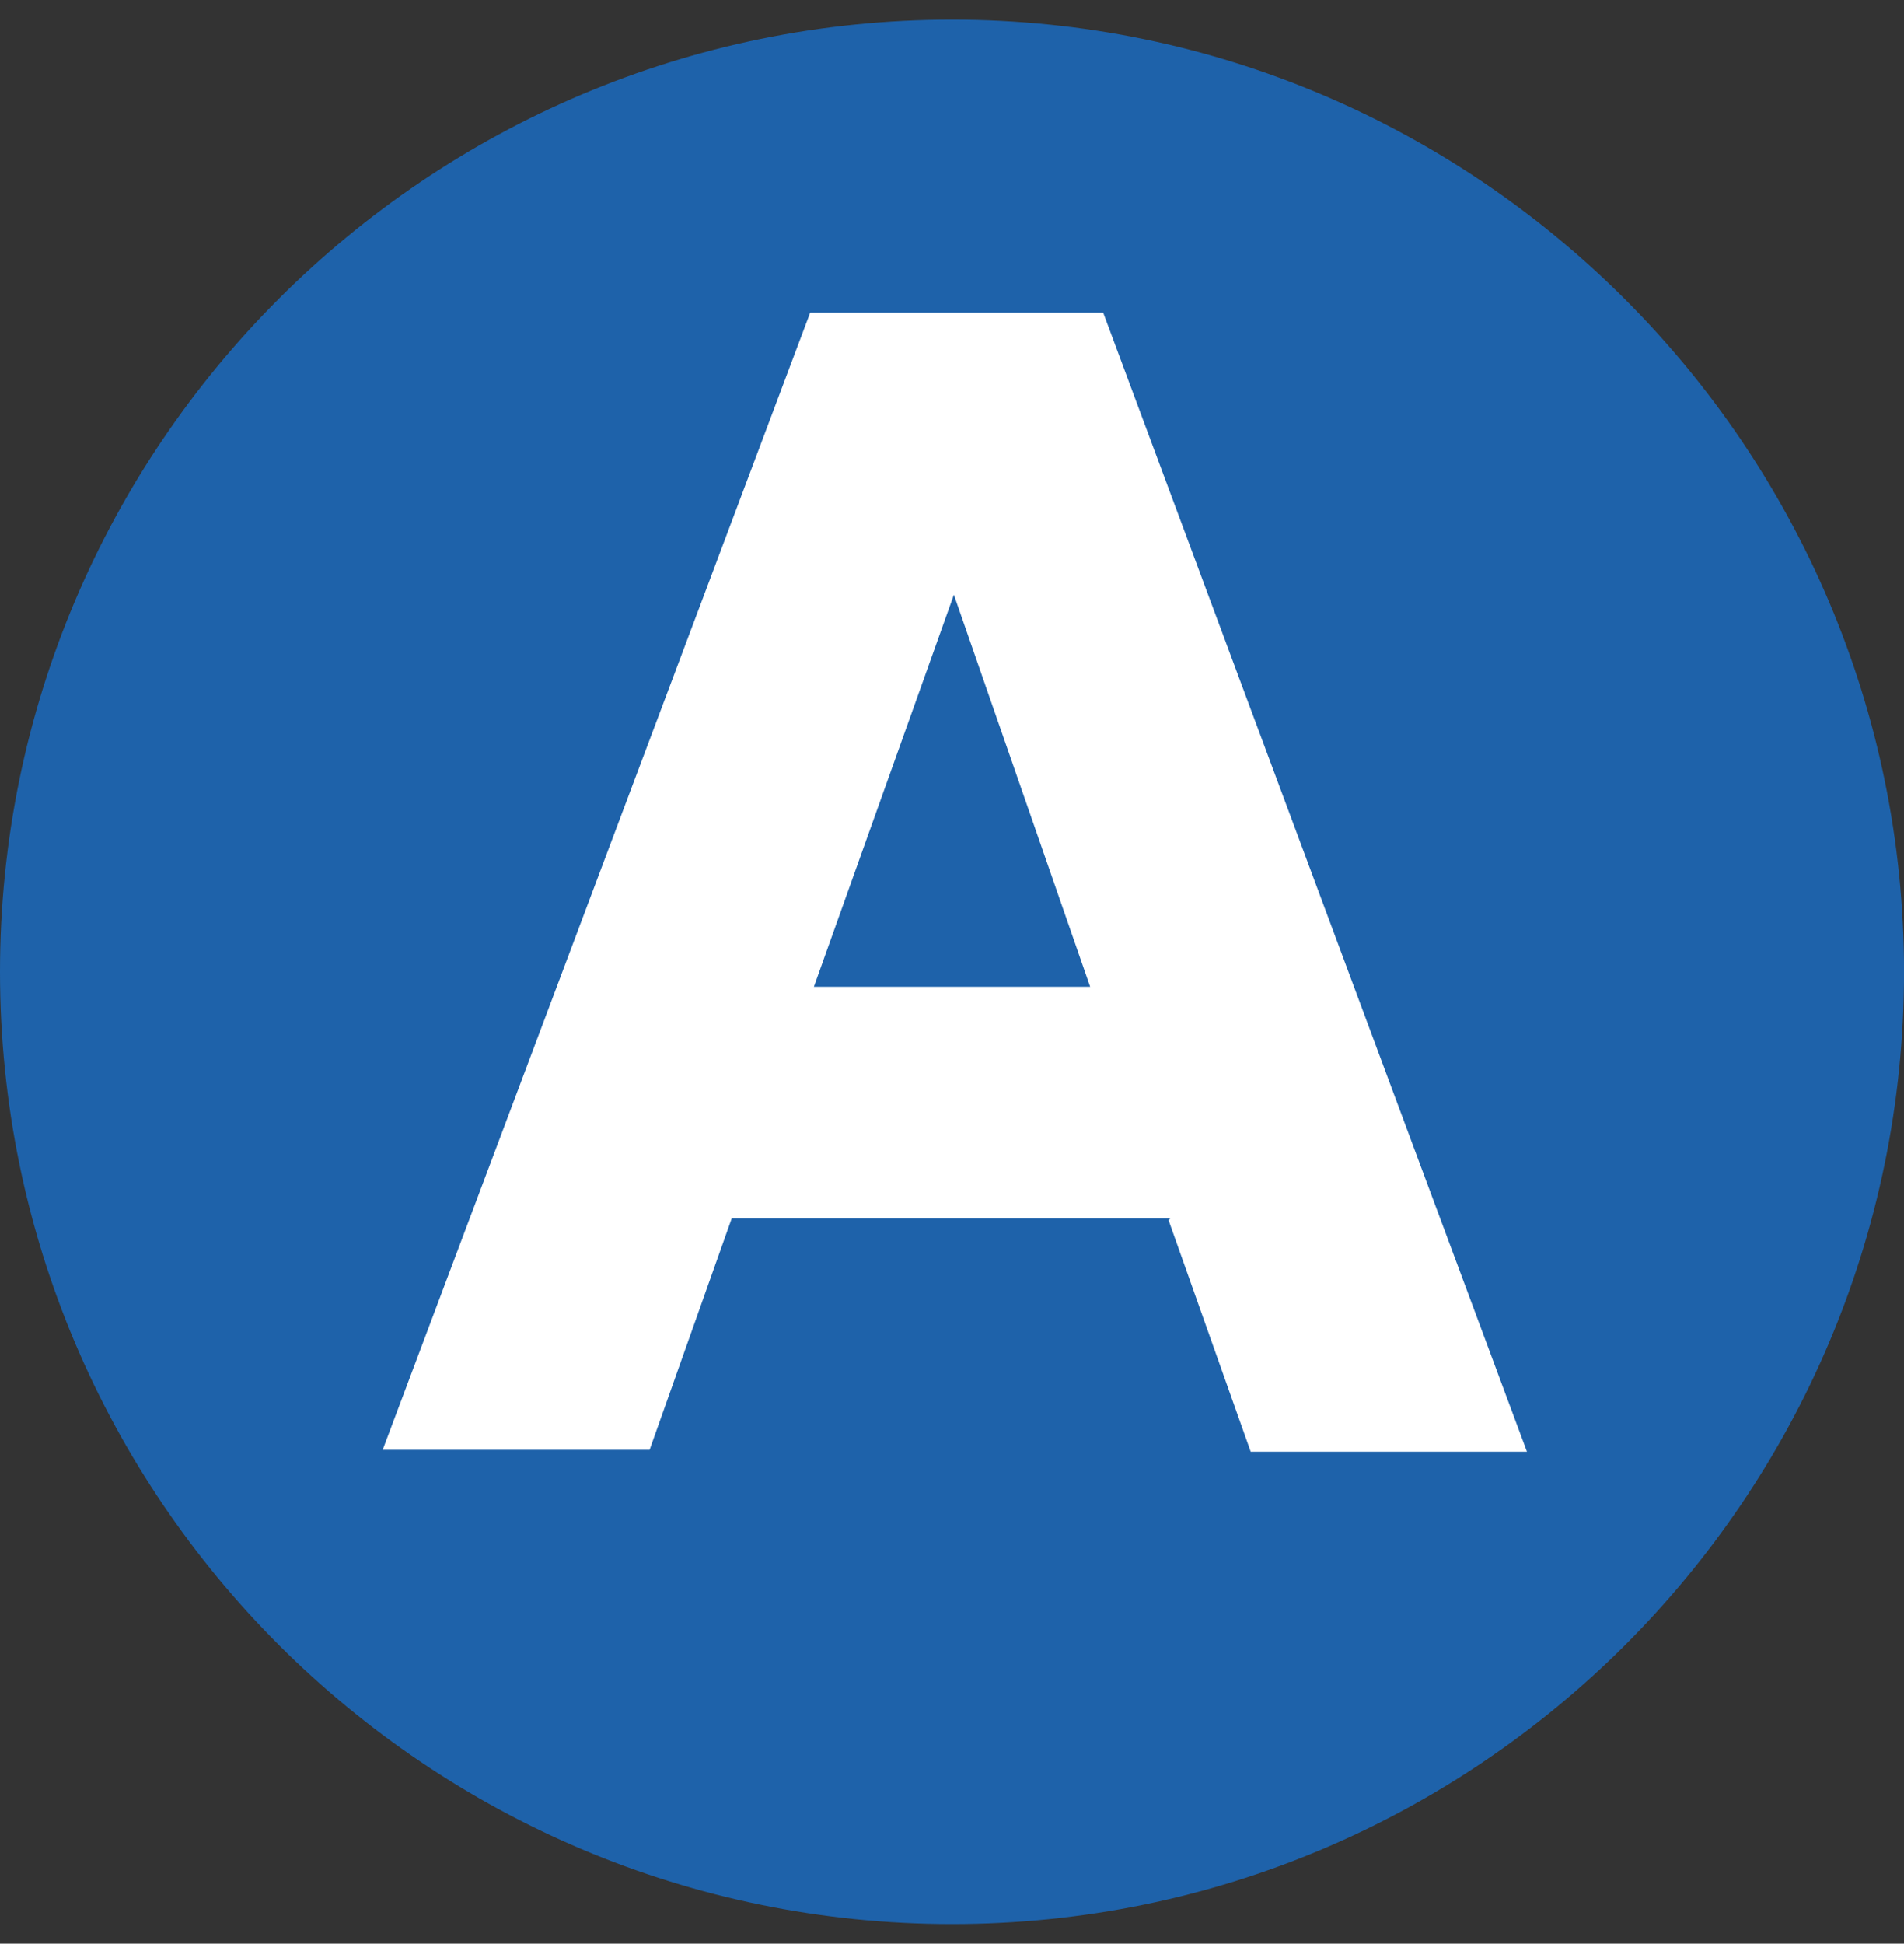
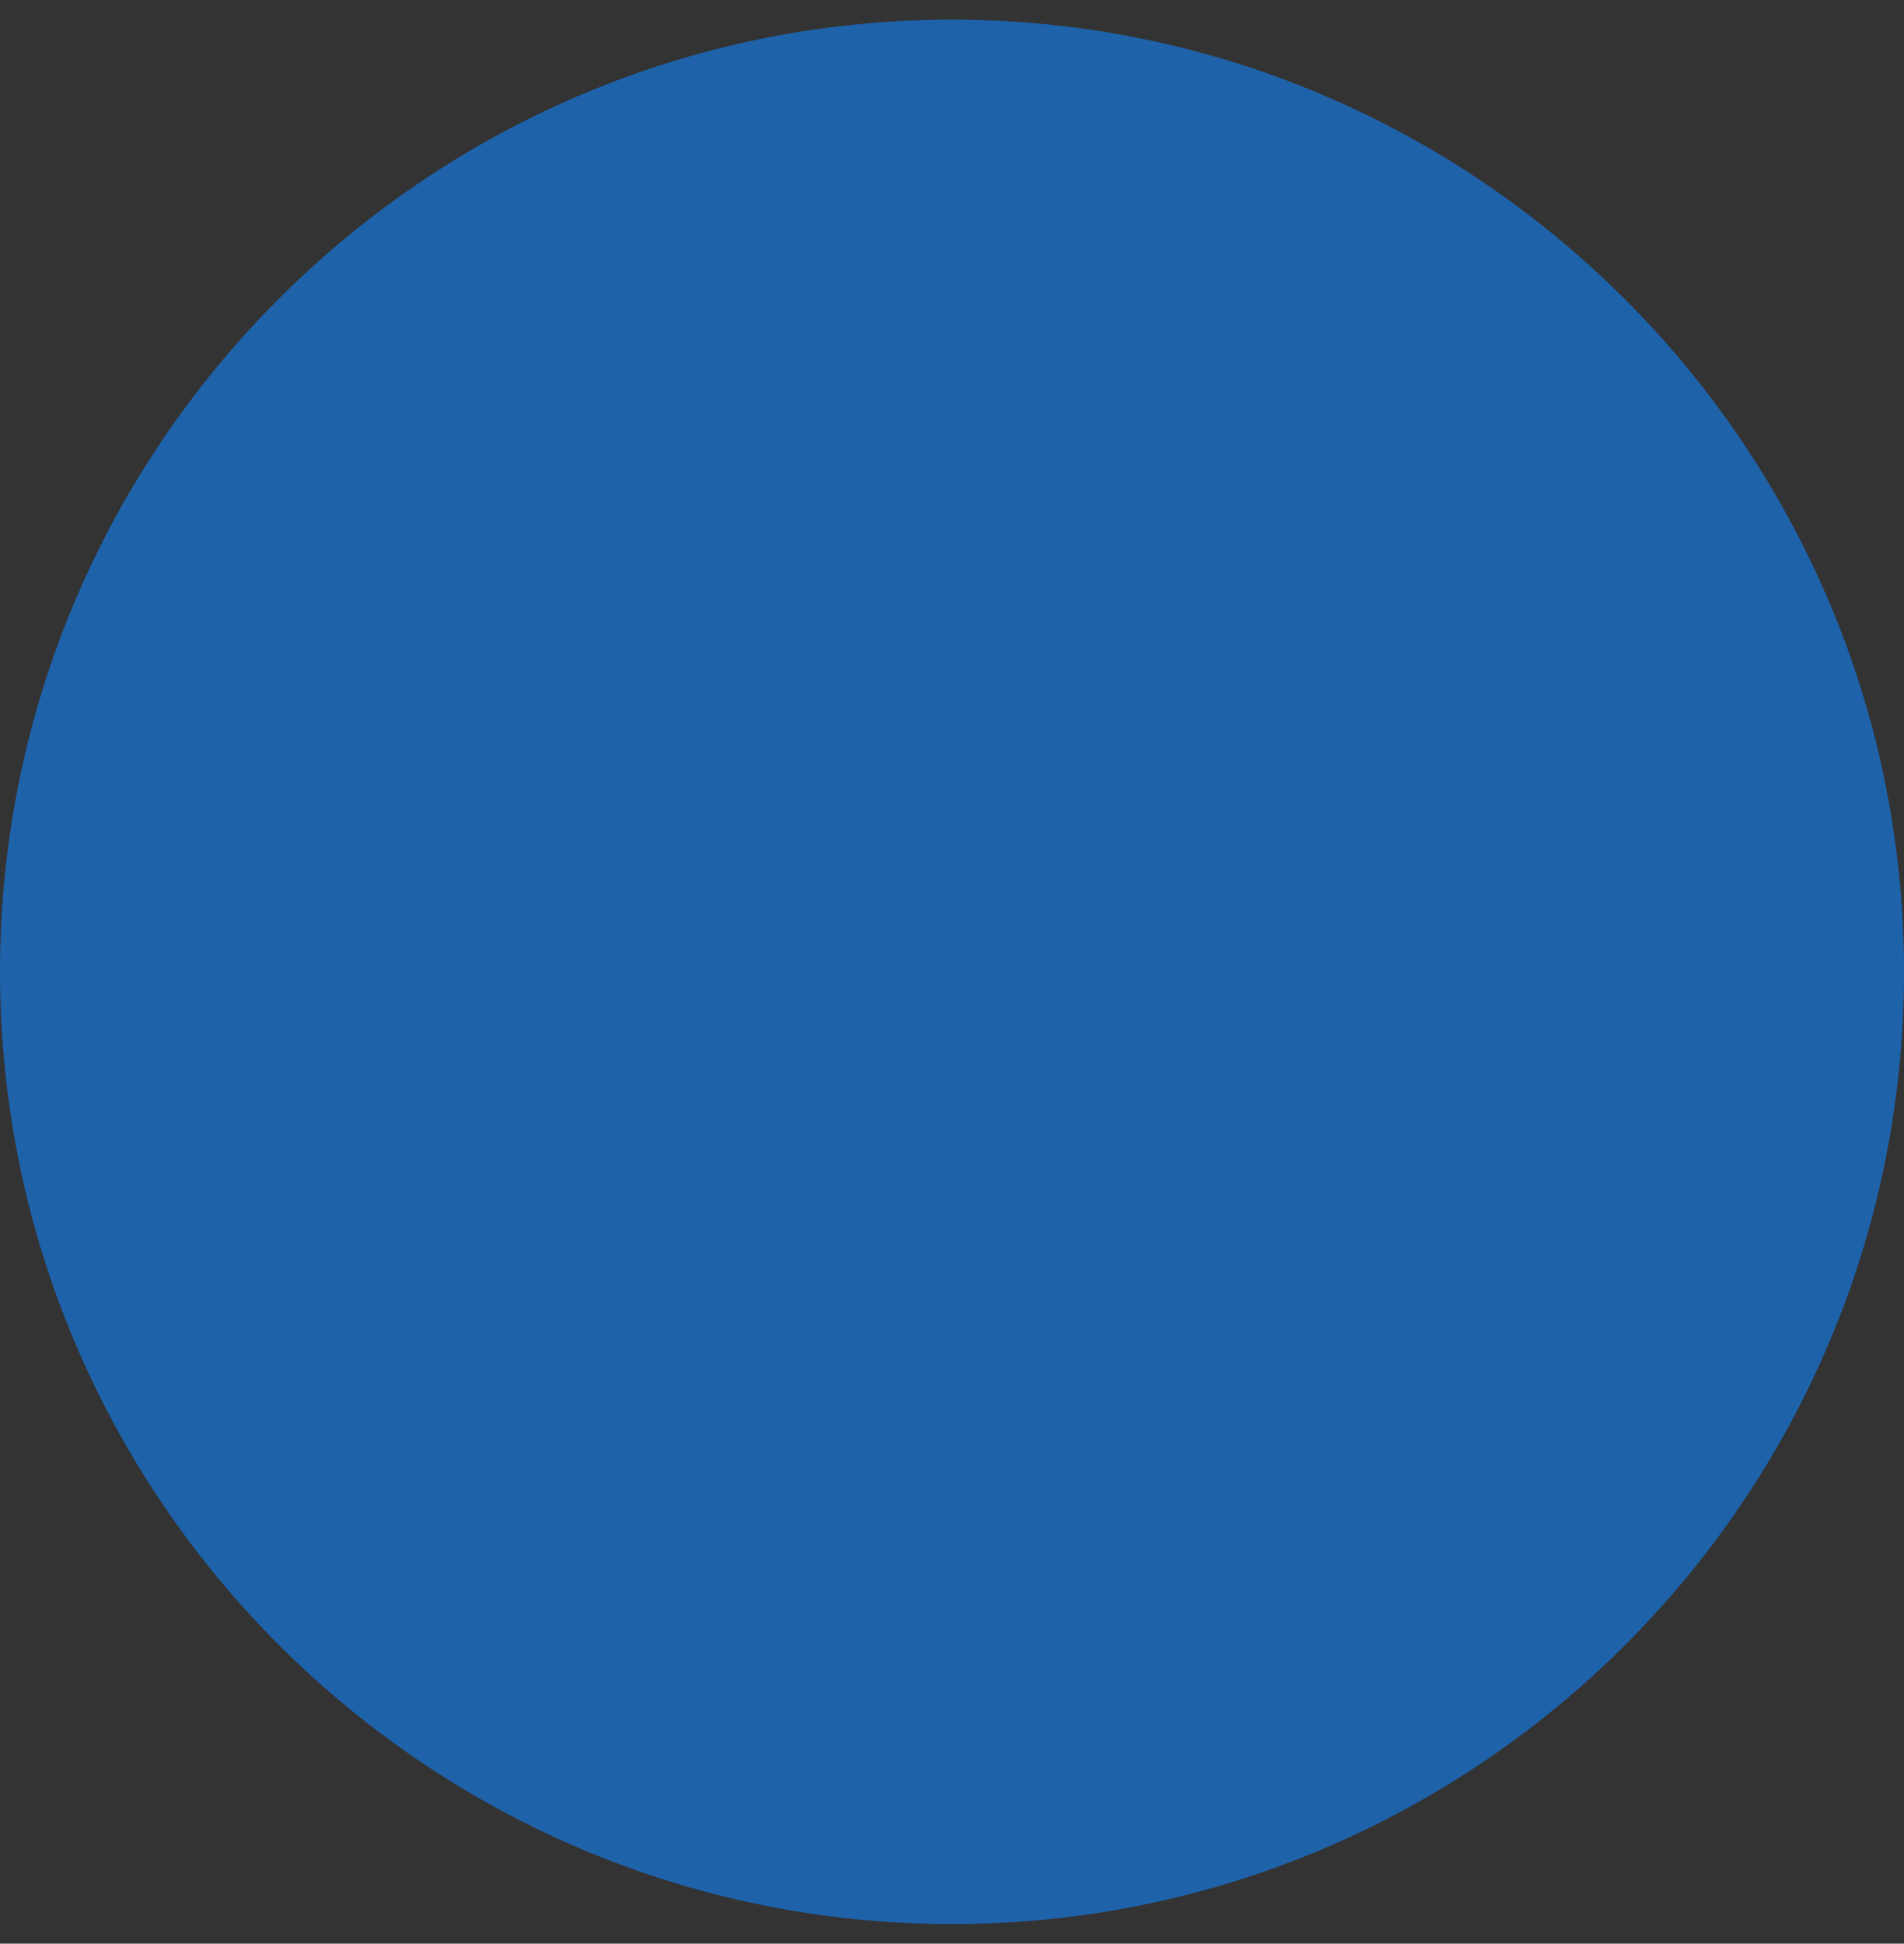
<svg xmlns="http://www.w3.org/2000/svg" xmlns:xlink="http://www.w3.org/1999/xlink" id="TRAM" viewBox="0 0 97 99">
  <rect x="0" y="0" width="97" height="99" fill="#333333" stroke="none" />
  <defs>
    <style>
      .cls-1 {
        fill: #1e62aa;
      }

      .cls-1, .cls-2 {
        stroke-width: 0px;
      }

      .cls-2 {
        fill: #fff;
      }
    </style>
    <symbol id="A" viewBox="0 0 10.2 10.2">
      <g>
        <path class="cls-1" d="M10.2,5.1c0,2.82-2.29,5.1-5.1,5.1S0,7.92,0,5.1,2.29,0,5.1,0s5.1,2.29,5.1,5.1" />
-         <path class="cls-2" d="M6.27,6.42h-2.35l-.44,1.24h-1.43L4.34,1.57h1.57l2.27,6.1h-1.48l-.44-1.24ZM4.36,5.18h1.48l-.73-2.1-.75,2.1Z" />
      </g>
    </symbol>
  </defs>
  <use width="10.2" height="10.2" transform="translate(0 1) scale(9.51)" xlink:href="#A" />
</svg>